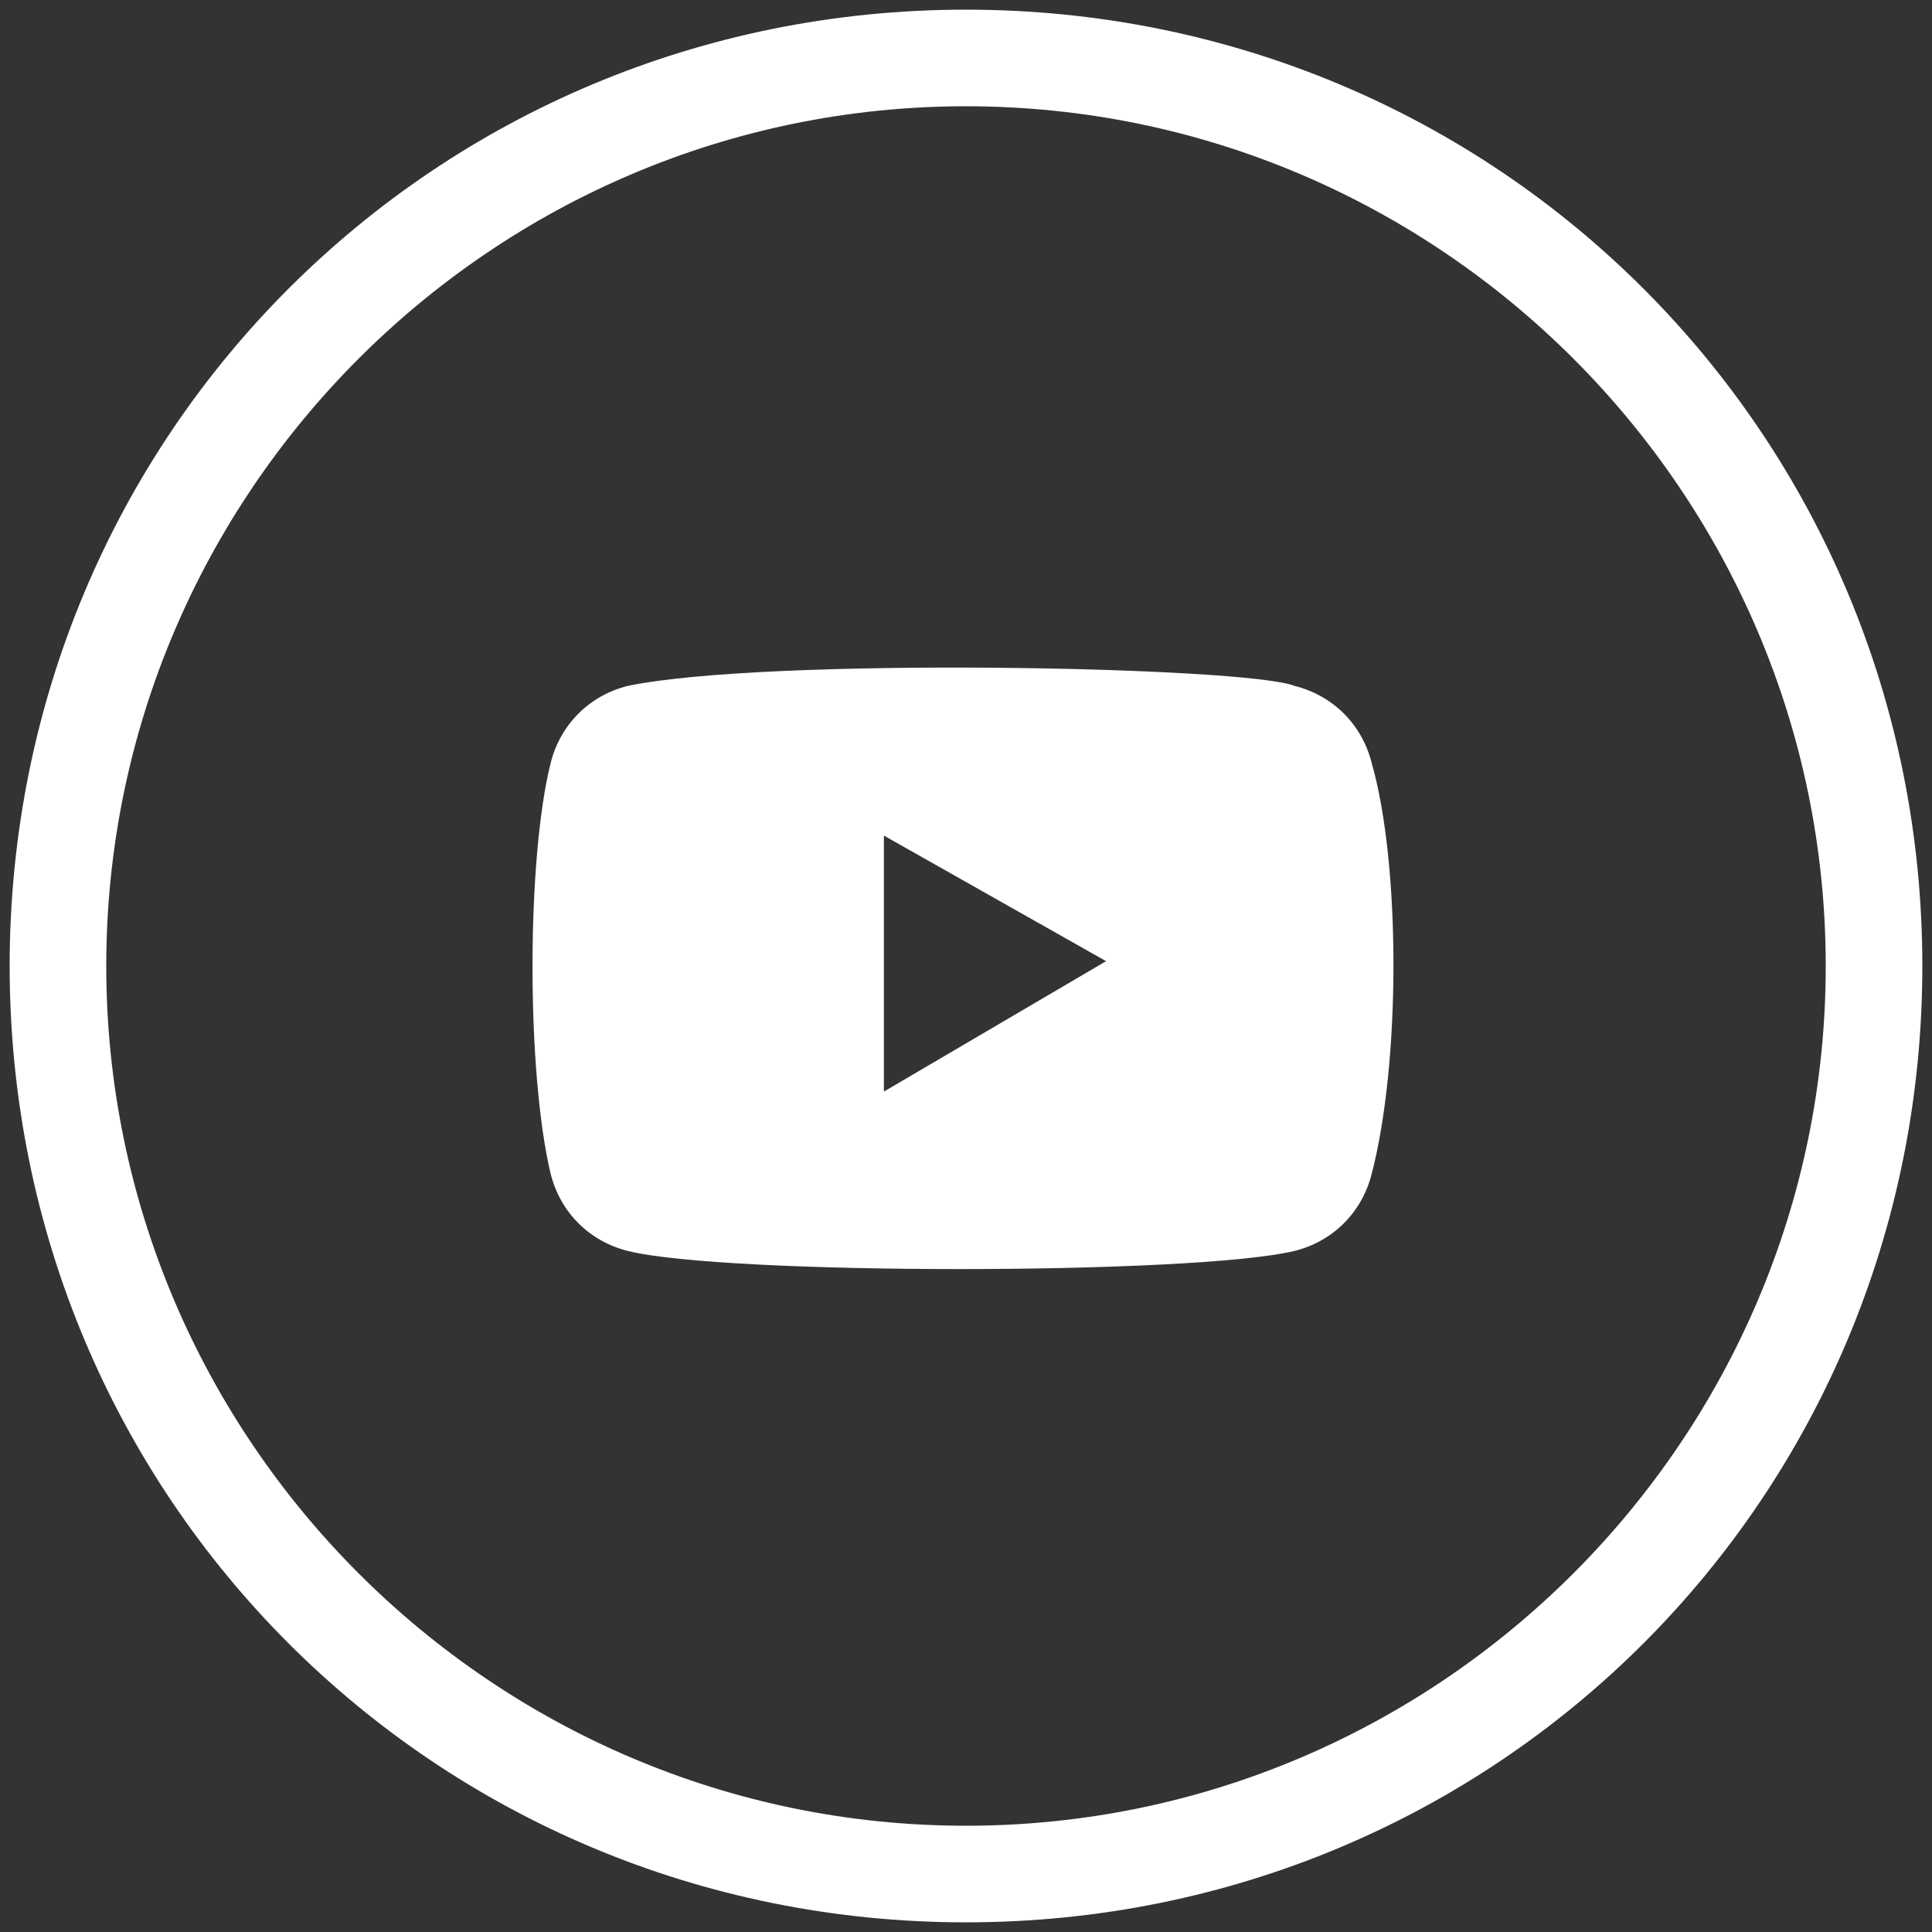
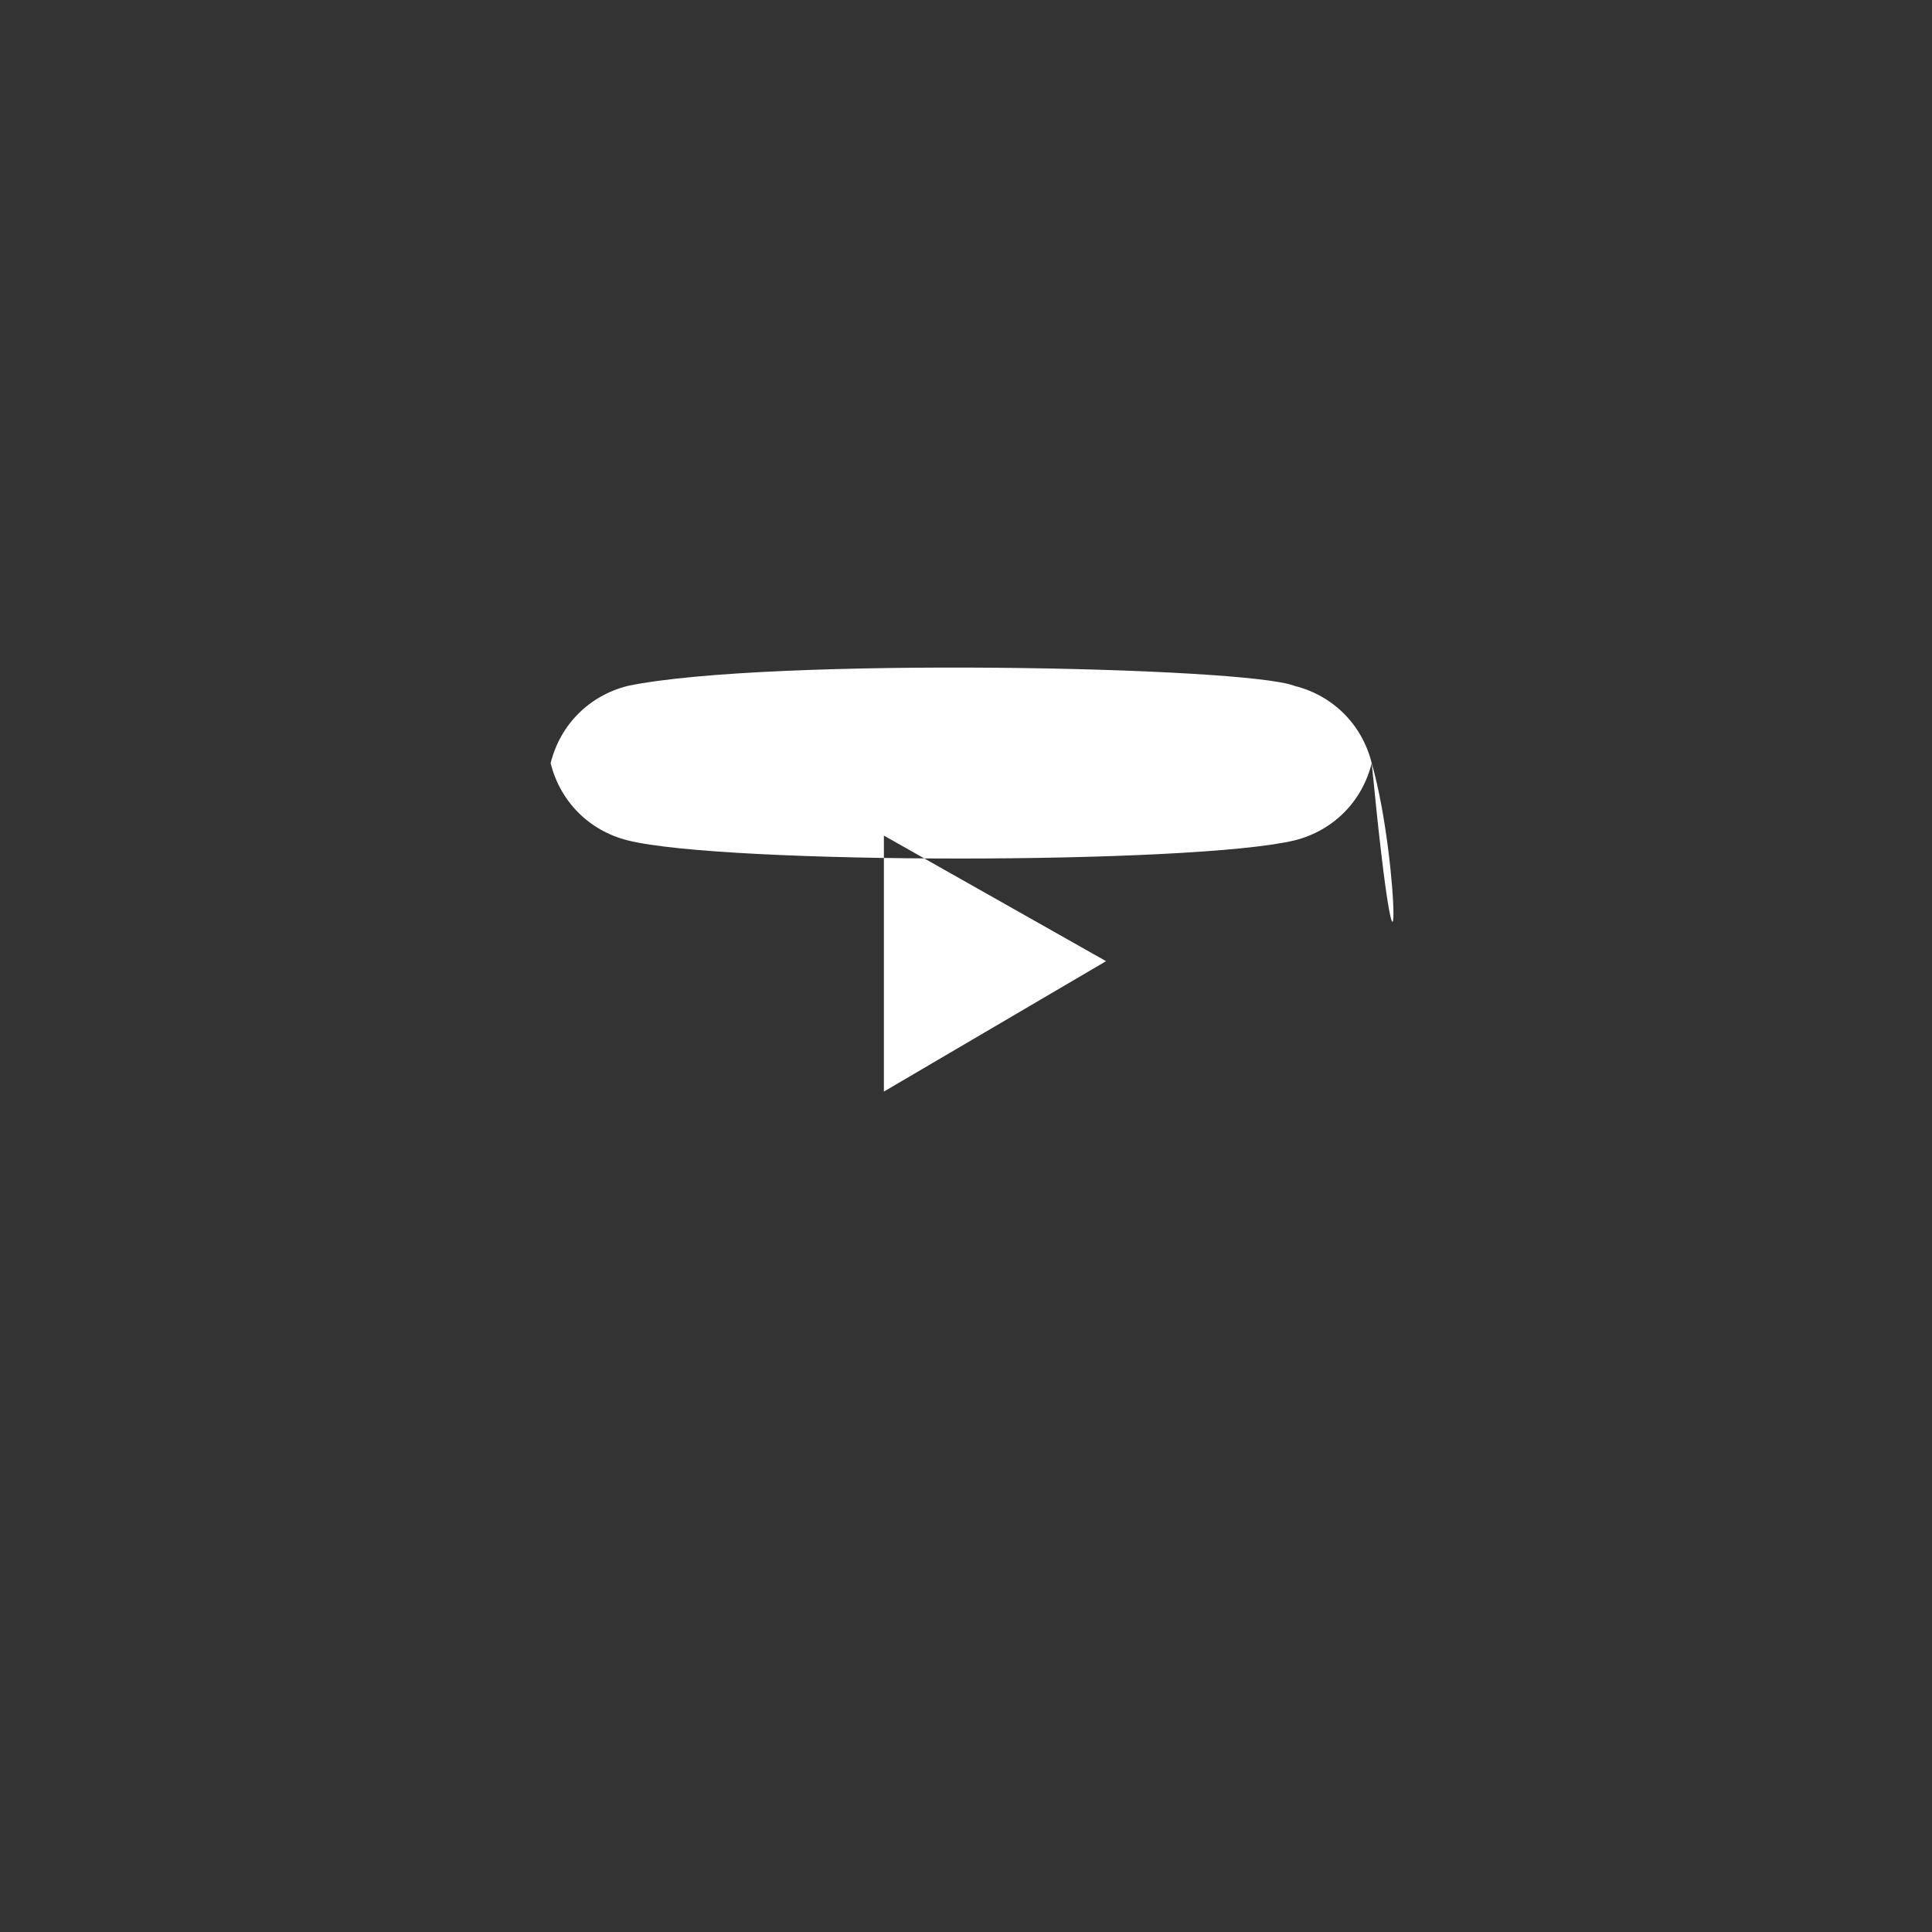
<svg xmlns="http://www.w3.org/2000/svg" version="1.1" id="Layer_1" x="0px" y="0px" viewBox="0 0 40 40" style="enable-background:new 0 0 40 40;" xml:space="preserve">
  <rect x="0" y="0" width="40" height="40" fill="#333333" stroke="none" />
  <style type="text/css">
	.st0{display:none;}
	.st1{display:inline;fill:#898989;}
	.st2{display:inline;}
	.st3{fill:#636772;}
	.st4{display:inline;fill:#636772;}
	.st5{fill:#FFFFFF;}
</style>
  <g id="OLD" class="st0">
    <path class="st1" d="M20,0C9,0,0,9,0,20s9,20,20,20s20-9,20-20S31,0,20,0L20,0z M25,20.7h-3.3v11.6h-4.8V20.7h-2.3v-4.1h2.3V14   c0-1.9,0.9-4.9,4.9-4.9h3.6v4h-2.6c-0.4,0-1,0.2-1,1.1v2.4h3.7L25,20.7z" />
  </g>
  <g id="FB" class="st0">
    <g class="st2">
-       <path class="st3" d="M20.1,2.2c9.8,0,17.8,8,17.8,17.8s-8,17.8-17.8,17.8S2.2,29.8,2.2,20S10.2,2.2,20.1,2.2 M20.1,0.2    C9.1,0.2,0.2,9,0.2,20S9.1,39.8,20,39.8S39.9,31,39.9,20S31,0.2,20.1,0.2L20.1,0.2z" />
-     </g>
+       </g>
    <path class="st4" d="M24.2,16.9h-2.8v-1.8c0-0.7,0.5-0.8,0.8-0.8s1.9,0,1.9,0v-3.1h-2.7c-3.1,0-3.7,2.3-3.7,3.7v2H16V20h1.7   c0,4,0,8.8,0,8.8h3.7c0,0,0-4.9,0-8.8h2.5L24.2,16.9z" />
  </g>
  <g id="Insta" class="st0">
    <g class="st2">
-       <path class="st3" d="M20,2.2c9.8,0,17.8,8,17.8,17.8s-8,17.8-17.8,17.8S2.2,29.8,2.2,20S10.2,2.2,20,2.2 M20,0.2    C9,0.2,0.2,9,0.2,20S9,39.8,20,39.8S39.8,31,39.8,20S31,0.2,20,0.2L20,0.2z" />
-     </g>
+       </g>
    <g class="st2">
      <path class="st3" d="M20,12.9c2.3,0,2.6,0,3.5,0.1c0.8,0,1.3,0.2,1.6,0.3c0.4,0.2,0.7,0.3,1,0.6s0.5,0.6,0.6,1    c0.1,0.3,0.3,0.8,0.3,1.6c0,0.9,0.1,1.2,0.1,3.5s0,2.6-0.1,3.5c0,0.8-0.2,1.3-0.3,1.6c-0.2,0.4-0.3,0.7-0.6,1s-0.6,0.5-1,0.6    c-0.3,0.1-0.8,0.3-1.6,0.3c-0.9,0-1.2,0.1-3.5,0.1s-2.6,0-3.5-0.1c-0.8,0-1.3-0.2-1.6-0.3c-0.4-0.2-0.7-0.3-1-0.6    c-0.3-0.3-0.5-0.6-0.6-1c-0.1-0.3-0.3-0.8-0.3-1.6c0-0.9-0.1-1.2-0.1-3.5s0-2.6,0.1-3.5c0-0.8,0.2-1.3,0.3-1.6    c0.2-0.4,0.3-0.7,0.6-1s0.6-0.5,1-0.6c0.3-0.1,0.8-0.3,1.6-0.3C17.4,12.9,17.7,12.9,20,12.9 M20,11.3c-2.4,0-2.6,0-3.6,0.1    c-0.9,0-1.6,0.2-2.1,0.4c-0.6,0.2-1.1,0.5-1.5,1c-0.5,0.5-0.8,1-1,1.5c-0.2,0.6-0.4,1.2-0.4,2.1s-0.1,1.2-0.1,3.6s0,2.6,0.1,3.6    c0,0.9,0.2,1.6,0.4,2.1c0.2,0.6,0.5,1.1,1,1.5c0.5,0.5,1,0.8,1.5,1c0.6,0.2,1.2,0.4,2.1,0.4c0.9,0,1.2,0.1,3.6,0.1s2.6,0,3.6-0.1    c0.9,0,1.6-0.2,2.1-0.4c0.6-0.2,1.1-0.5,1.5-1c0.5-0.5,0.8-1,1-1.5c0.2-0.6,0.4-1.2,0.4-2.1s0.1-1.2,0.1-3.6s0-2.6-0.1-3.6    c0-0.9-0.2-1.6-0.4-2.1c-0.2-0.6-0.5-1.1-1-1.5c-0.5-0.5-1-0.8-1.5-1c-0.6-0.2-1.2-0.4-2.1-0.4C22.6,11.4,22.4,11.3,20,11.3z     M20,15.6c-2.5,0-4.4,2-4.4,4.4s2,4.4,4.4,4.4s4.4-2,4.4-4.4S22.5,15.6,20,15.6z M20,22.9c-1.6,0-2.9-1.3-2.9-2.9s1.3-2.9,2.9-2.9    s2.9,1.3,2.9,2.9S21.6,22.9,20,22.9z M25.7,15.4c0,0.6-0.5,1-1,1c-0.6,0-1-0.5-1-1c0-0.6,0.5-1,1-1C25.2,14.3,25.7,14.8,25.7,15.4    z" />
    </g>
  </g>
  <g id="Linkedin" class="st0">
    <g class="st2">
-       <path class="st3" d="M20,2.2c9.8,0,17.8,8,17.8,17.8s-8,17.8-17.8,17.8S2.2,29.8,2.2,20S10.2,2.2,20,2.2 M20,0.2    C9,0.2,0.2,9,0.2,20S9,39.8,20,39.8S39.8,31,39.8,20S31,0.2,20,0.2L20,0.2z" />
-     </g>
+       </g>
    <g id="linkedin-3_00000138554519908835998790000007750530244805161908_" class="st2">
      <g>
        <path class="st3" d="M15.4,27.3h-3.2V15.7h3.2V27.3z M13.8,14.4c-1,0-1.8-0.8-1.8-1.9c0-1,0.8-1.9,1.8-1.9s1.8,0.8,1.8,1.9     C15.7,13.6,14.8,14.4,13.8,14.4z M28,27.3h-3.2c0,0,0-4.3,0-5.9c0-3.5-4.2-3.3-4.2,0c0,1.7,0,5.9,0,5.9h-3.2V15.7h3.2v1.9     c1.5-2.7,7.4-2.9,7.4,2.6C28,23.2,28,27.3,28,27.3z" />
      </g>
    </g>
  </g>
  <g id="youtube">
    <g>
-       <path class="st5" d="M20,2.2c9.8,0,17.8,8,17.8,17.8s-8,17.8-17.8,17.8S2.2,29.8,2.2,20S10.2,2.2,20,2.2 M20,0.2    C9,0.2,0.2,9,0.2,20S9,39.8,20,39.8S39.8,31,39.8,20S31,0.2,20,0.2L20,0.2z" />
-     </g>
-     <path class="st5" d="M28.4,15.8c-0.2-0.8-0.8-1.4-1.6-1.6c-1-0.4-10.9-0.6-13.8,0c-0.8,0.2-1.4,0.8-1.6,1.6c-0.5,2-0.5,6.4,0,8.5   c0.2,0.8,0.8,1.4,1.6,1.6c2,0.5,11.7,0.5,13.8,0c0.8-0.2,1.4-0.8,1.6-1.6C29,22,29,17.9,28.4,15.8z M18.3,22.6v-5.3l4.6,2.6   L18.3,22.6z" />
+       </g>
+     <path class="st5" d="M28.4,15.8c-0.2-0.8-0.8-1.4-1.6-1.6c-1-0.4-10.9-0.6-13.8,0c-0.8,0.2-1.4,0.8-1.6,1.6c0.2,0.8,0.8,1.4,1.6,1.6c2,0.5,11.7,0.5,13.8,0c0.8-0.2,1.4-0.8,1.6-1.6C29,22,29,17.9,28.4,15.8z M18.3,22.6v-5.3l4.6,2.6   L18.3,22.6z" />
  </g>
</svg>